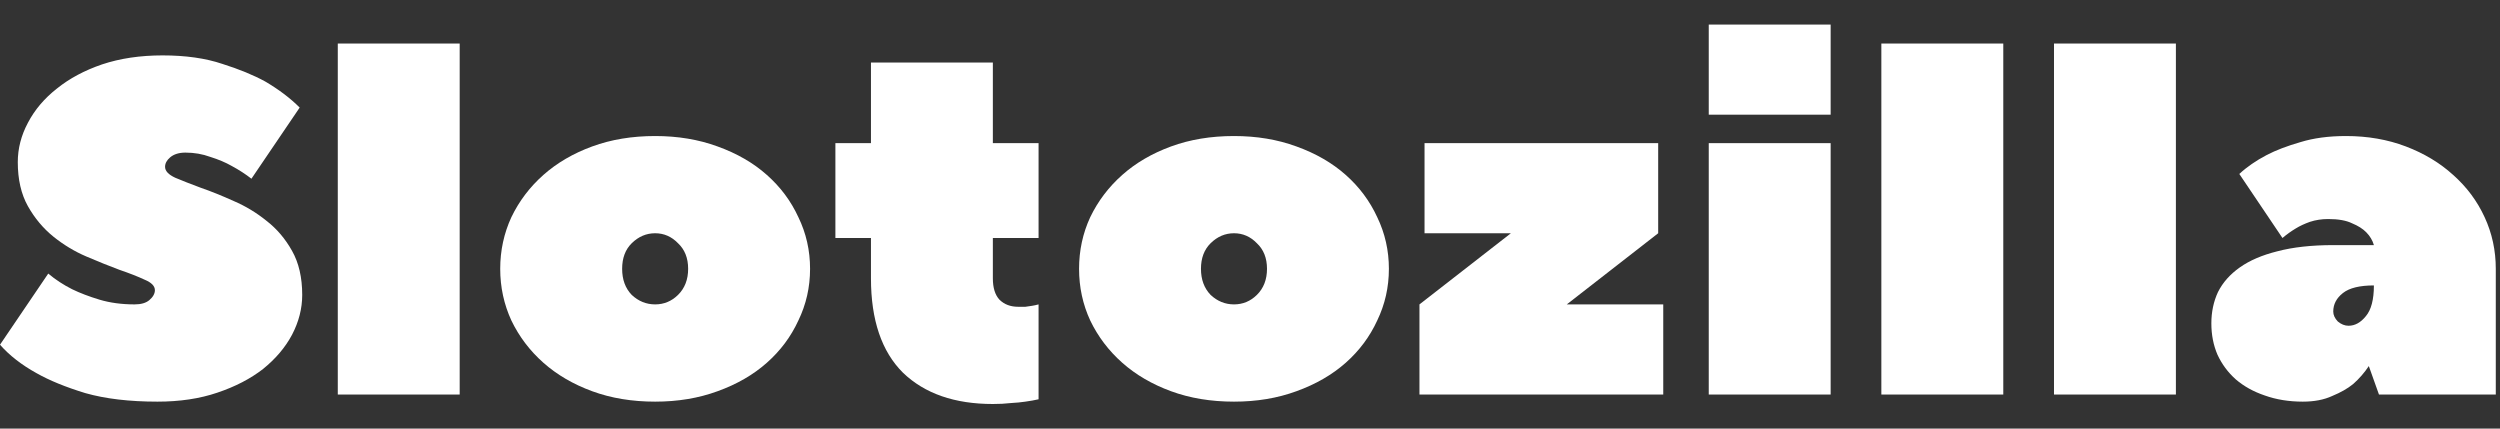
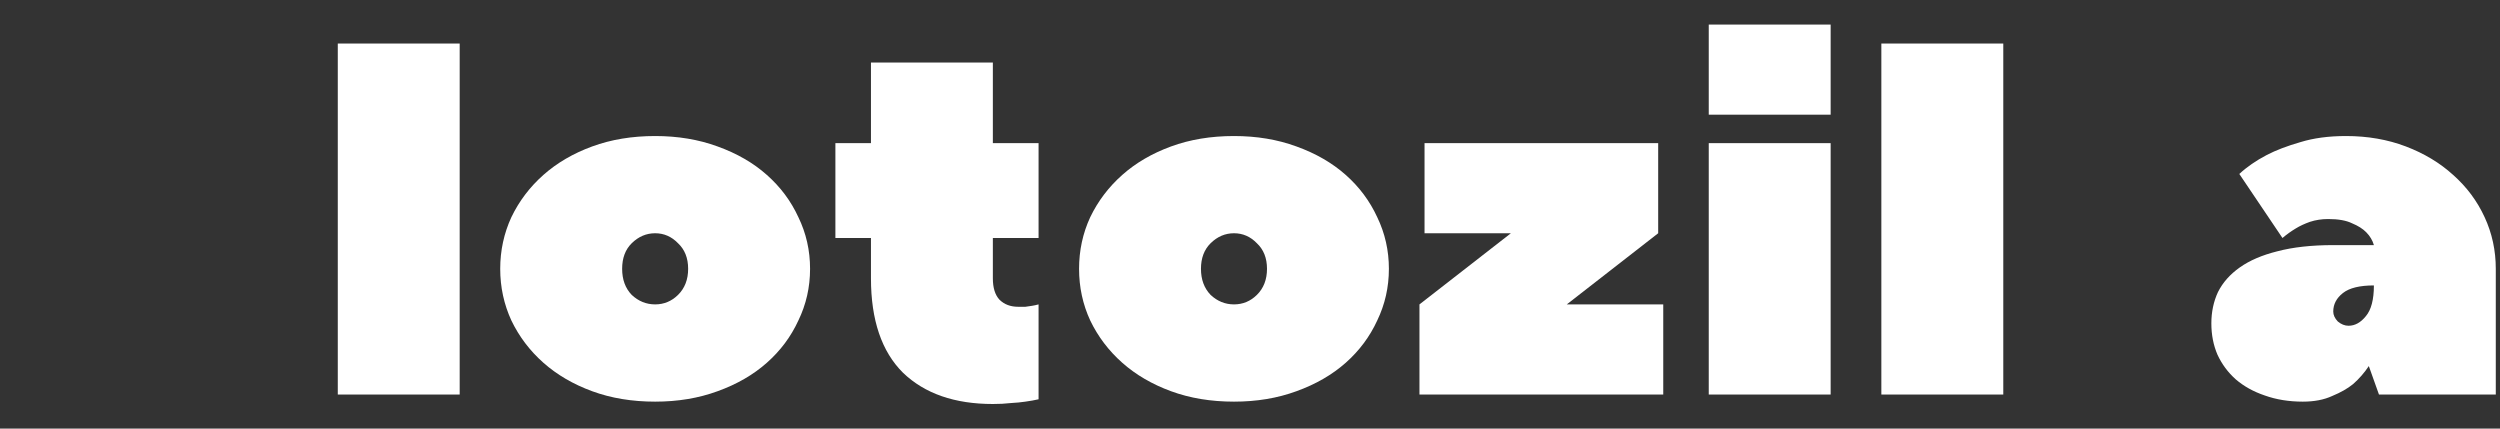
<svg xmlns="http://www.w3.org/2000/svg" width="70" height="12" viewBox="0 0 70 12" fill="none">
  <rect x="0" y="0" width="70" height="12" fill="#333333" stroke="none" />
-   <path d="M3.769 8.523C3.949 8.523 4.086 8.484 4.181 8.404C4.285 8.315 4.337 8.222 4.337 8.125C4.337 8.01 4.243 7.912 4.053 7.833C3.863 7.744 3.626 7.651 3.342 7.554C3.058 7.448 2.749 7.324 2.418 7.182C2.086 7.04 1.778 6.854 1.493 6.624C1.209 6.394 0.972 6.111 0.782 5.774C0.593 5.438 0.498 5.026 0.498 4.539C0.498 4.158 0.593 3.791 0.782 3.437C0.972 3.074 1.242 2.755 1.593 2.48C1.944 2.197 2.366 1.971 2.858 1.803C3.361 1.635 3.925 1.551 4.551 1.551C5.196 1.551 5.755 1.63 6.229 1.79C6.703 1.94 7.101 2.104 7.424 2.281C7.803 2.503 8.125 2.746 8.391 3.012L7.04 5.004C6.869 4.871 6.684 4.752 6.485 4.645C6.315 4.548 6.115 4.464 5.888 4.393C5.67 4.313 5.438 4.273 5.191 4.273C5.011 4.273 4.868 4.318 4.764 4.406C4.67 4.486 4.622 4.574 4.622 4.672C4.622 4.787 4.717 4.889 4.907 4.977C5.096 5.057 5.333 5.15 5.618 5.256C5.902 5.354 6.21 5.478 6.542 5.628C6.874 5.77 7.182 5.956 7.466 6.186C7.751 6.407 7.988 6.686 8.177 7.023C8.367 7.359 8.462 7.771 8.462 8.258C8.462 8.639 8.367 9.01 8.177 9.373C7.988 9.728 7.718 10.046 7.367 10.33C7.016 10.604 6.589 10.825 6.087 10.994C5.594 11.162 5.034 11.246 4.409 11.246C3.622 11.246 2.949 11.166 2.389 11.007C1.839 10.839 1.384 10.653 1.024 10.449C0.607 10.219 0.265 9.953 0 9.652L1.351 7.66C1.55 7.828 1.773 7.974 2.019 8.098C2.238 8.205 2.494 8.302 2.787 8.391C3.081 8.479 3.409 8.523 3.769 8.523Z" fill="white" />
  <path d="M9.458 1.219H12.871V11.047H9.458V1.219Z" fill="white" />
  <path d="M14.006 7.527C14.006 7.014 14.111 6.531 14.319 6.08C14.537 5.628 14.836 5.234 15.215 4.898C15.595 4.561 16.049 4.296 16.58 4.101C17.111 3.906 17.699 3.809 18.344 3.809C18.979 3.809 19.562 3.906 20.093 4.101C20.634 4.296 21.094 4.561 21.472 4.898C21.852 5.234 22.146 5.628 22.354 6.08C22.573 6.531 22.682 7.014 22.682 7.527C22.682 8.041 22.573 8.523 22.354 8.975C22.146 9.427 21.852 9.821 21.472 10.157C21.094 10.493 20.634 10.759 20.093 10.954C19.562 11.149 18.979 11.246 18.344 11.246C17.699 11.246 17.111 11.149 16.58 10.954C16.049 10.759 15.595 10.493 15.215 10.157C14.836 9.821 14.537 9.427 14.319 8.975C14.111 8.523 14.006 8.041 14.006 7.527ZM19.268 7.527C19.268 7.226 19.173 6.987 18.984 6.81C18.804 6.624 18.59 6.531 18.344 6.531C18.097 6.531 17.879 6.624 17.689 6.81C17.509 6.987 17.42 7.226 17.42 7.527C17.42 7.828 17.509 8.072 17.689 8.258C17.879 8.435 18.097 8.523 18.344 8.523C18.59 8.523 18.804 8.435 18.984 8.258C19.173 8.072 19.268 7.828 19.268 7.527Z" fill="white" />
  <path d="M23.391 6.664V4.008H24.387V1.75H27.8V4.008H29.08V6.664H27.8V7.793C27.8 8.059 27.862 8.258 27.985 8.391C28.118 8.523 28.293 8.59 28.511 8.59C28.587 8.59 28.653 8.59 28.71 8.59C28.776 8.581 28.838 8.572 28.895 8.563C28.952 8.554 29.014 8.541 29.08 8.523V11.18C28.966 11.206 28.843 11.228 28.71 11.246C28.596 11.264 28.459 11.277 28.298 11.286C28.147 11.304 27.98 11.312 27.8 11.312C26.729 11.312 25.89 11.02 25.283 10.436C24.686 9.843 24.387 8.962 24.387 7.793V6.664H23.391Z" fill="white" />
  <path d="M30.214 7.527C30.214 7.014 30.318 6.531 30.527 6.08C30.745 5.628 31.044 5.234 31.423 4.898C31.802 4.561 32.257 4.296 32.788 4.101C33.319 3.906 33.907 3.809 34.552 3.809C35.187 3.809 35.77 3.906 36.301 4.101C36.842 4.296 37.301 4.561 37.681 4.898C38.06 5.234 38.354 5.628 38.562 6.08C38.78 6.531 38.889 7.014 38.889 7.527C38.889 8.041 38.78 8.523 38.562 8.975C38.354 9.427 38.06 9.821 37.681 10.157C37.301 10.493 36.842 10.759 36.301 10.954C35.77 11.149 35.187 11.246 34.552 11.246C33.907 11.246 33.319 11.149 32.788 10.954C32.257 10.759 31.802 10.493 31.423 10.157C31.044 9.821 30.745 9.427 30.527 8.975C30.318 8.523 30.214 8.041 30.214 7.527ZM35.476 7.527C35.476 7.226 35.381 6.987 35.192 6.81C35.012 6.624 34.798 6.531 34.552 6.531C34.306 6.531 34.087 6.624 33.898 6.81C33.718 6.987 33.627 7.226 33.627 7.527C33.627 7.828 33.718 8.072 33.898 8.258C34.087 8.435 34.306 8.523 34.552 8.523C34.798 8.523 35.012 8.435 35.192 8.258C35.381 8.072 35.476 7.828 35.476 7.527Z" fill="white" />
  <path d="M43.87 8.523H46.571V11.047H39.745V8.523L42.305 6.531H39.887V4.008H46.429V6.531L43.87 8.523Z" fill="white" />
  <path d="M51.258 4.008V11.047H47.845V4.008H51.258ZM47.845 0.688H51.258V3.211H47.845V0.688Z" fill="white" />
  <path d="M52.678 1.219H56.092V11.047H52.678V1.219Z" fill="white" />
-   <path d="M57.512 1.219H60.925V11.047H57.512V1.219Z" fill="white" />
  <path d="M65.687 3.809C66.294 3.809 66.853 3.906 67.365 4.101C67.877 4.296 68.318 4.561 68.688 4.898C69.067 5.234 69.361 5.628 69.569 6.08C69.778 6.531 69.882 7.014 69.882 7.527V11.047H66.611L66.327 10.25C66.204 10.436 66.057 10.604 65.886 10.755C65.734 10.879 65.54 10.989 65.303 11.087C65.075 11.193 64.8 11.246 64.478 11.246C64.089 11.246 63.733 11.188 63.412 11.073C63.099 10.967 62.828 10.817 62.601 10.622C62.383 10.427 62.212 10.197 62.089 9.931C61.975 9.666 61.918 9.373 61.918 9.055C61.918 8.736 61.98 8.444 62.103 8.178C62.236 7.912 62.439 7.682 62.715 7.487C62.99 7.293 63.34 7.142 63.767 7.036C64.203 6.921 64.725 6.863 65.331 6.863H66.469C66.431 6.73 66.36 6.611 66.256 6.505C66.161 6.407 66.028 6.323 65.857 6.252C65.696 6.173 65.474 6.133 65.189 6.133C65.009 6.133 64.838 6.159 64.677 6.212C64.526 6.266 64.392 6.328 64.279 6.398C64.146 6.478 64.023 6.567 63.909 6.664L62.701 4.871C62.909 4.676 63.165 4.499 63.469 4.34C63.724 4.207 64.037 4.088 64.407 3.981C64.777 3.866 65.203 3.809 65.687 3.809ZM65.758 9.121C65.938 9.121 66.099 9.032 66.242 8.855C66.393 8.678 66.469 8.391 66.469 7.992C66.071 7.992 65.782 8.063 65.602 8.205C65.422 8.346 65.331 8.519 65.331 8.723C65.331 8.82 65.374 8.913 65.459 9.002C65.554 9.081 65.654 9.121 65.758 9.121Z" fill="white" />
</svg>